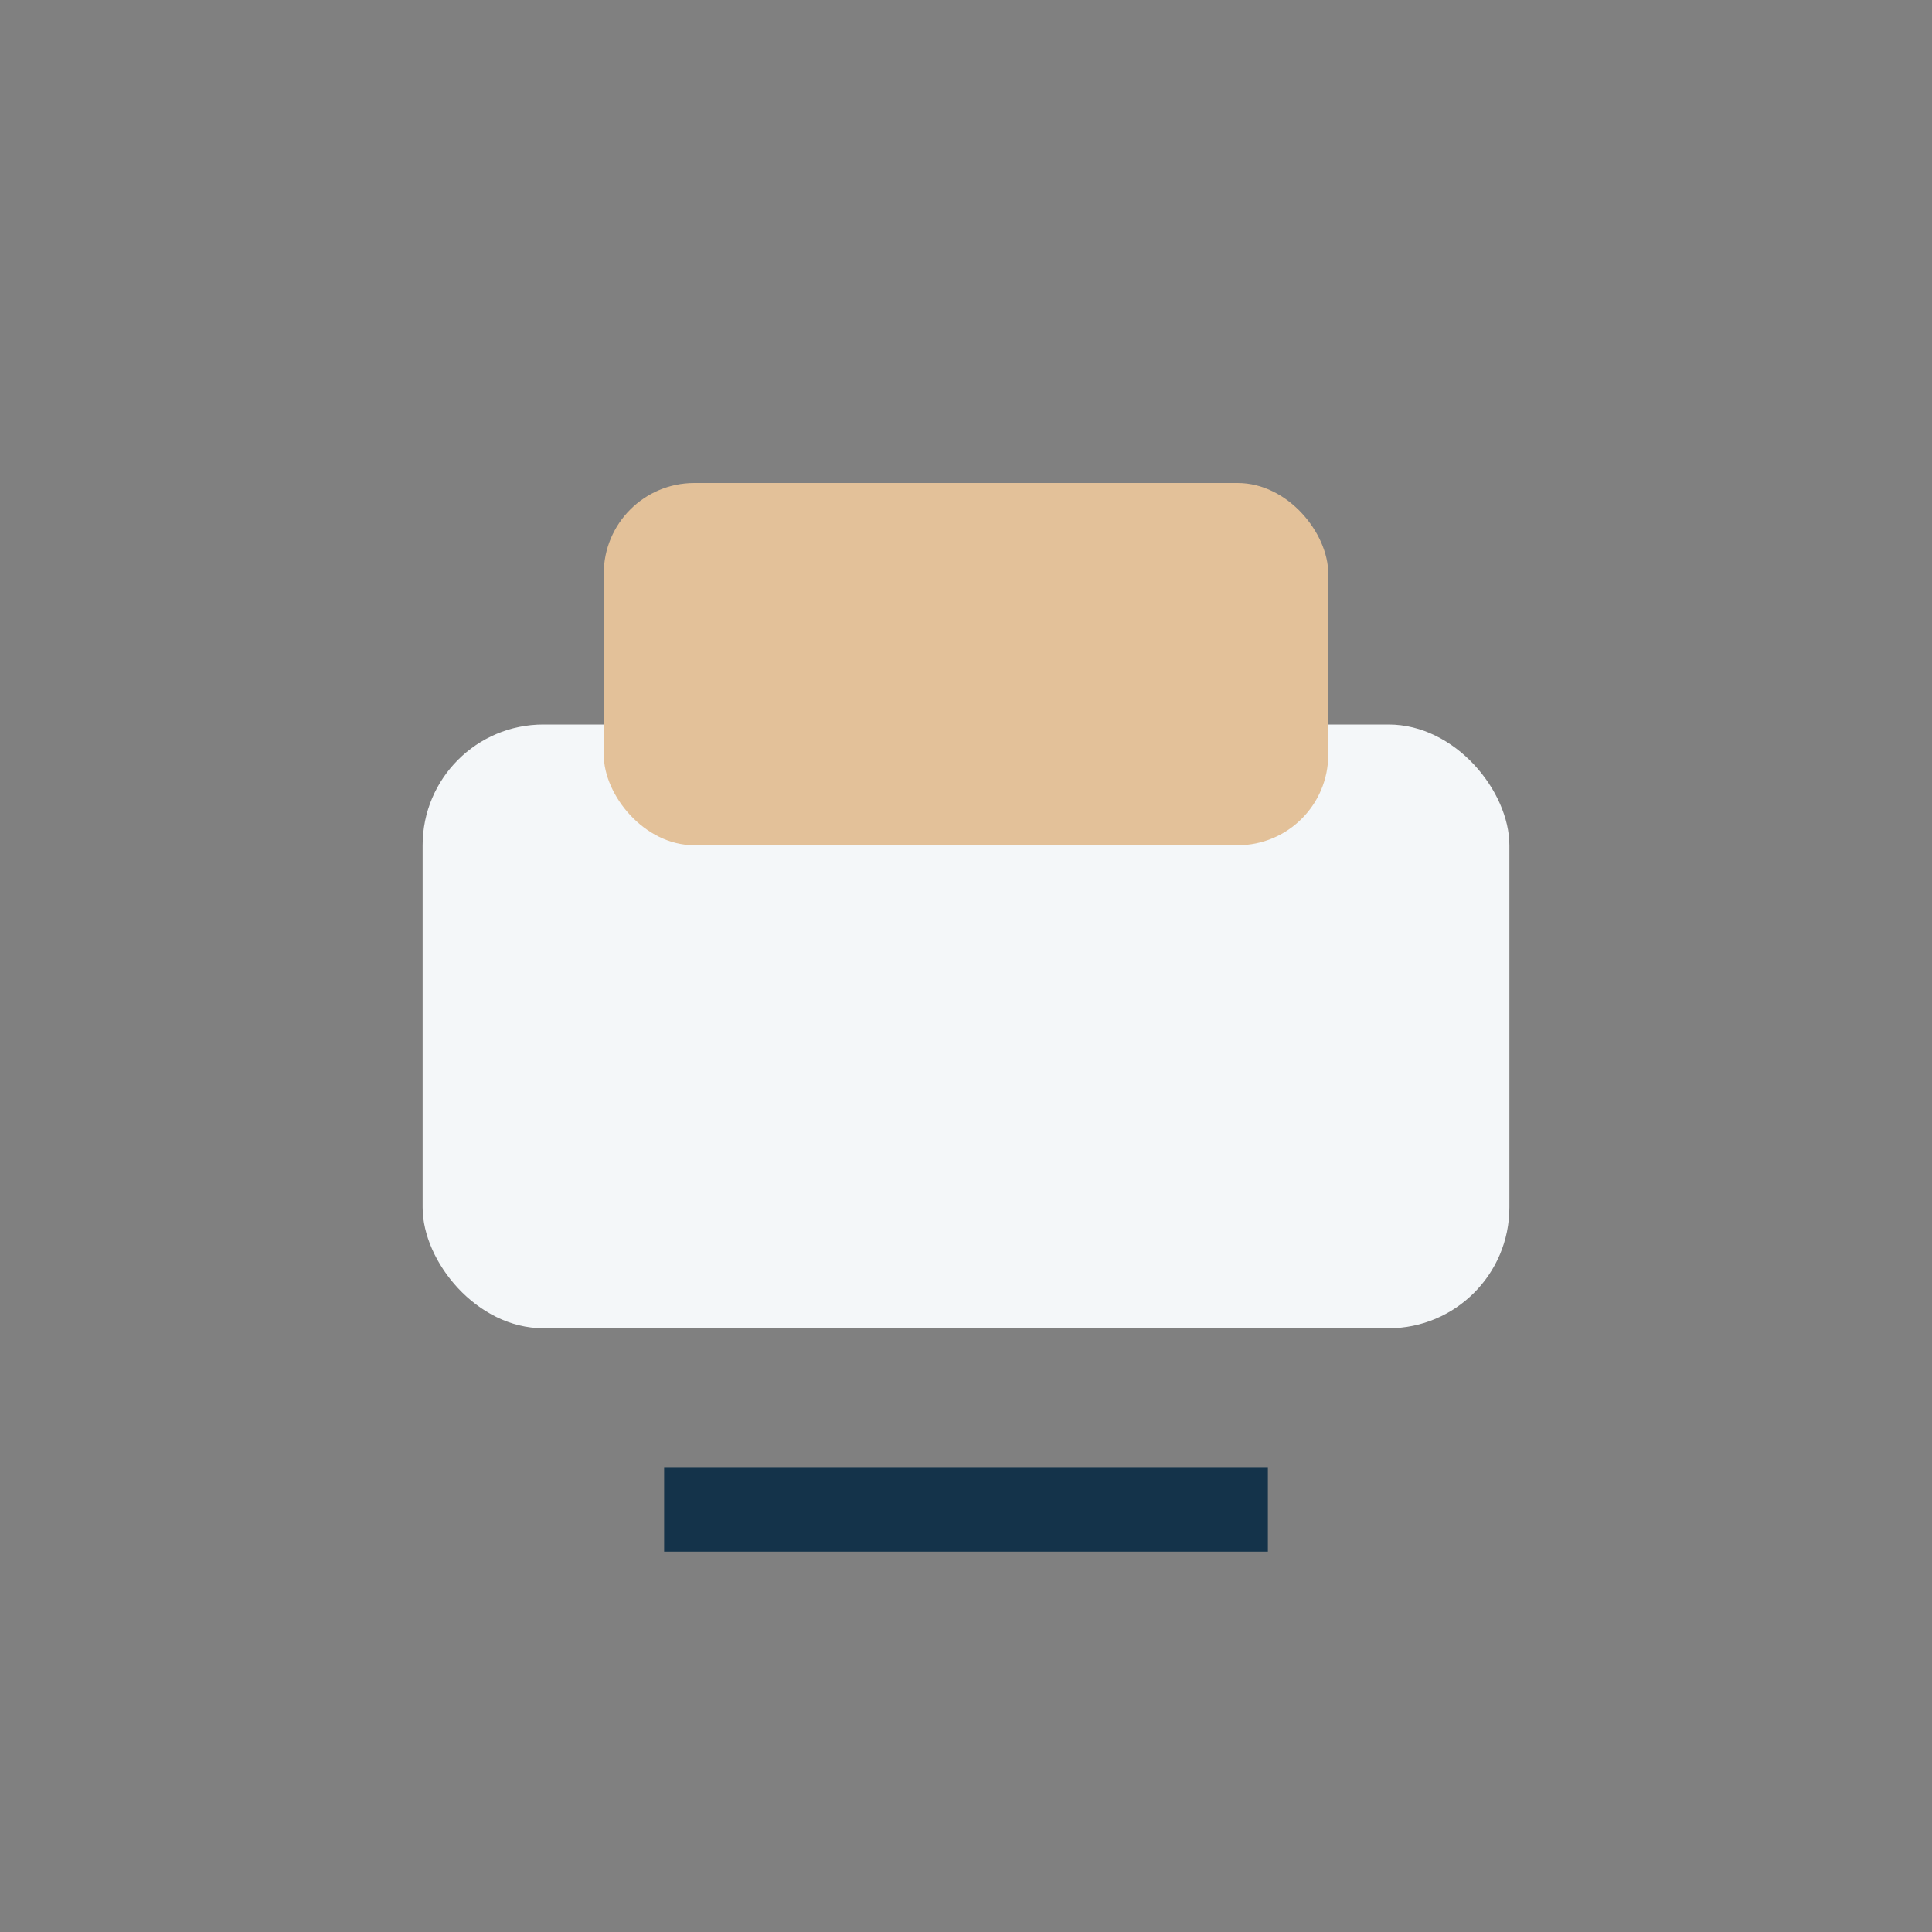
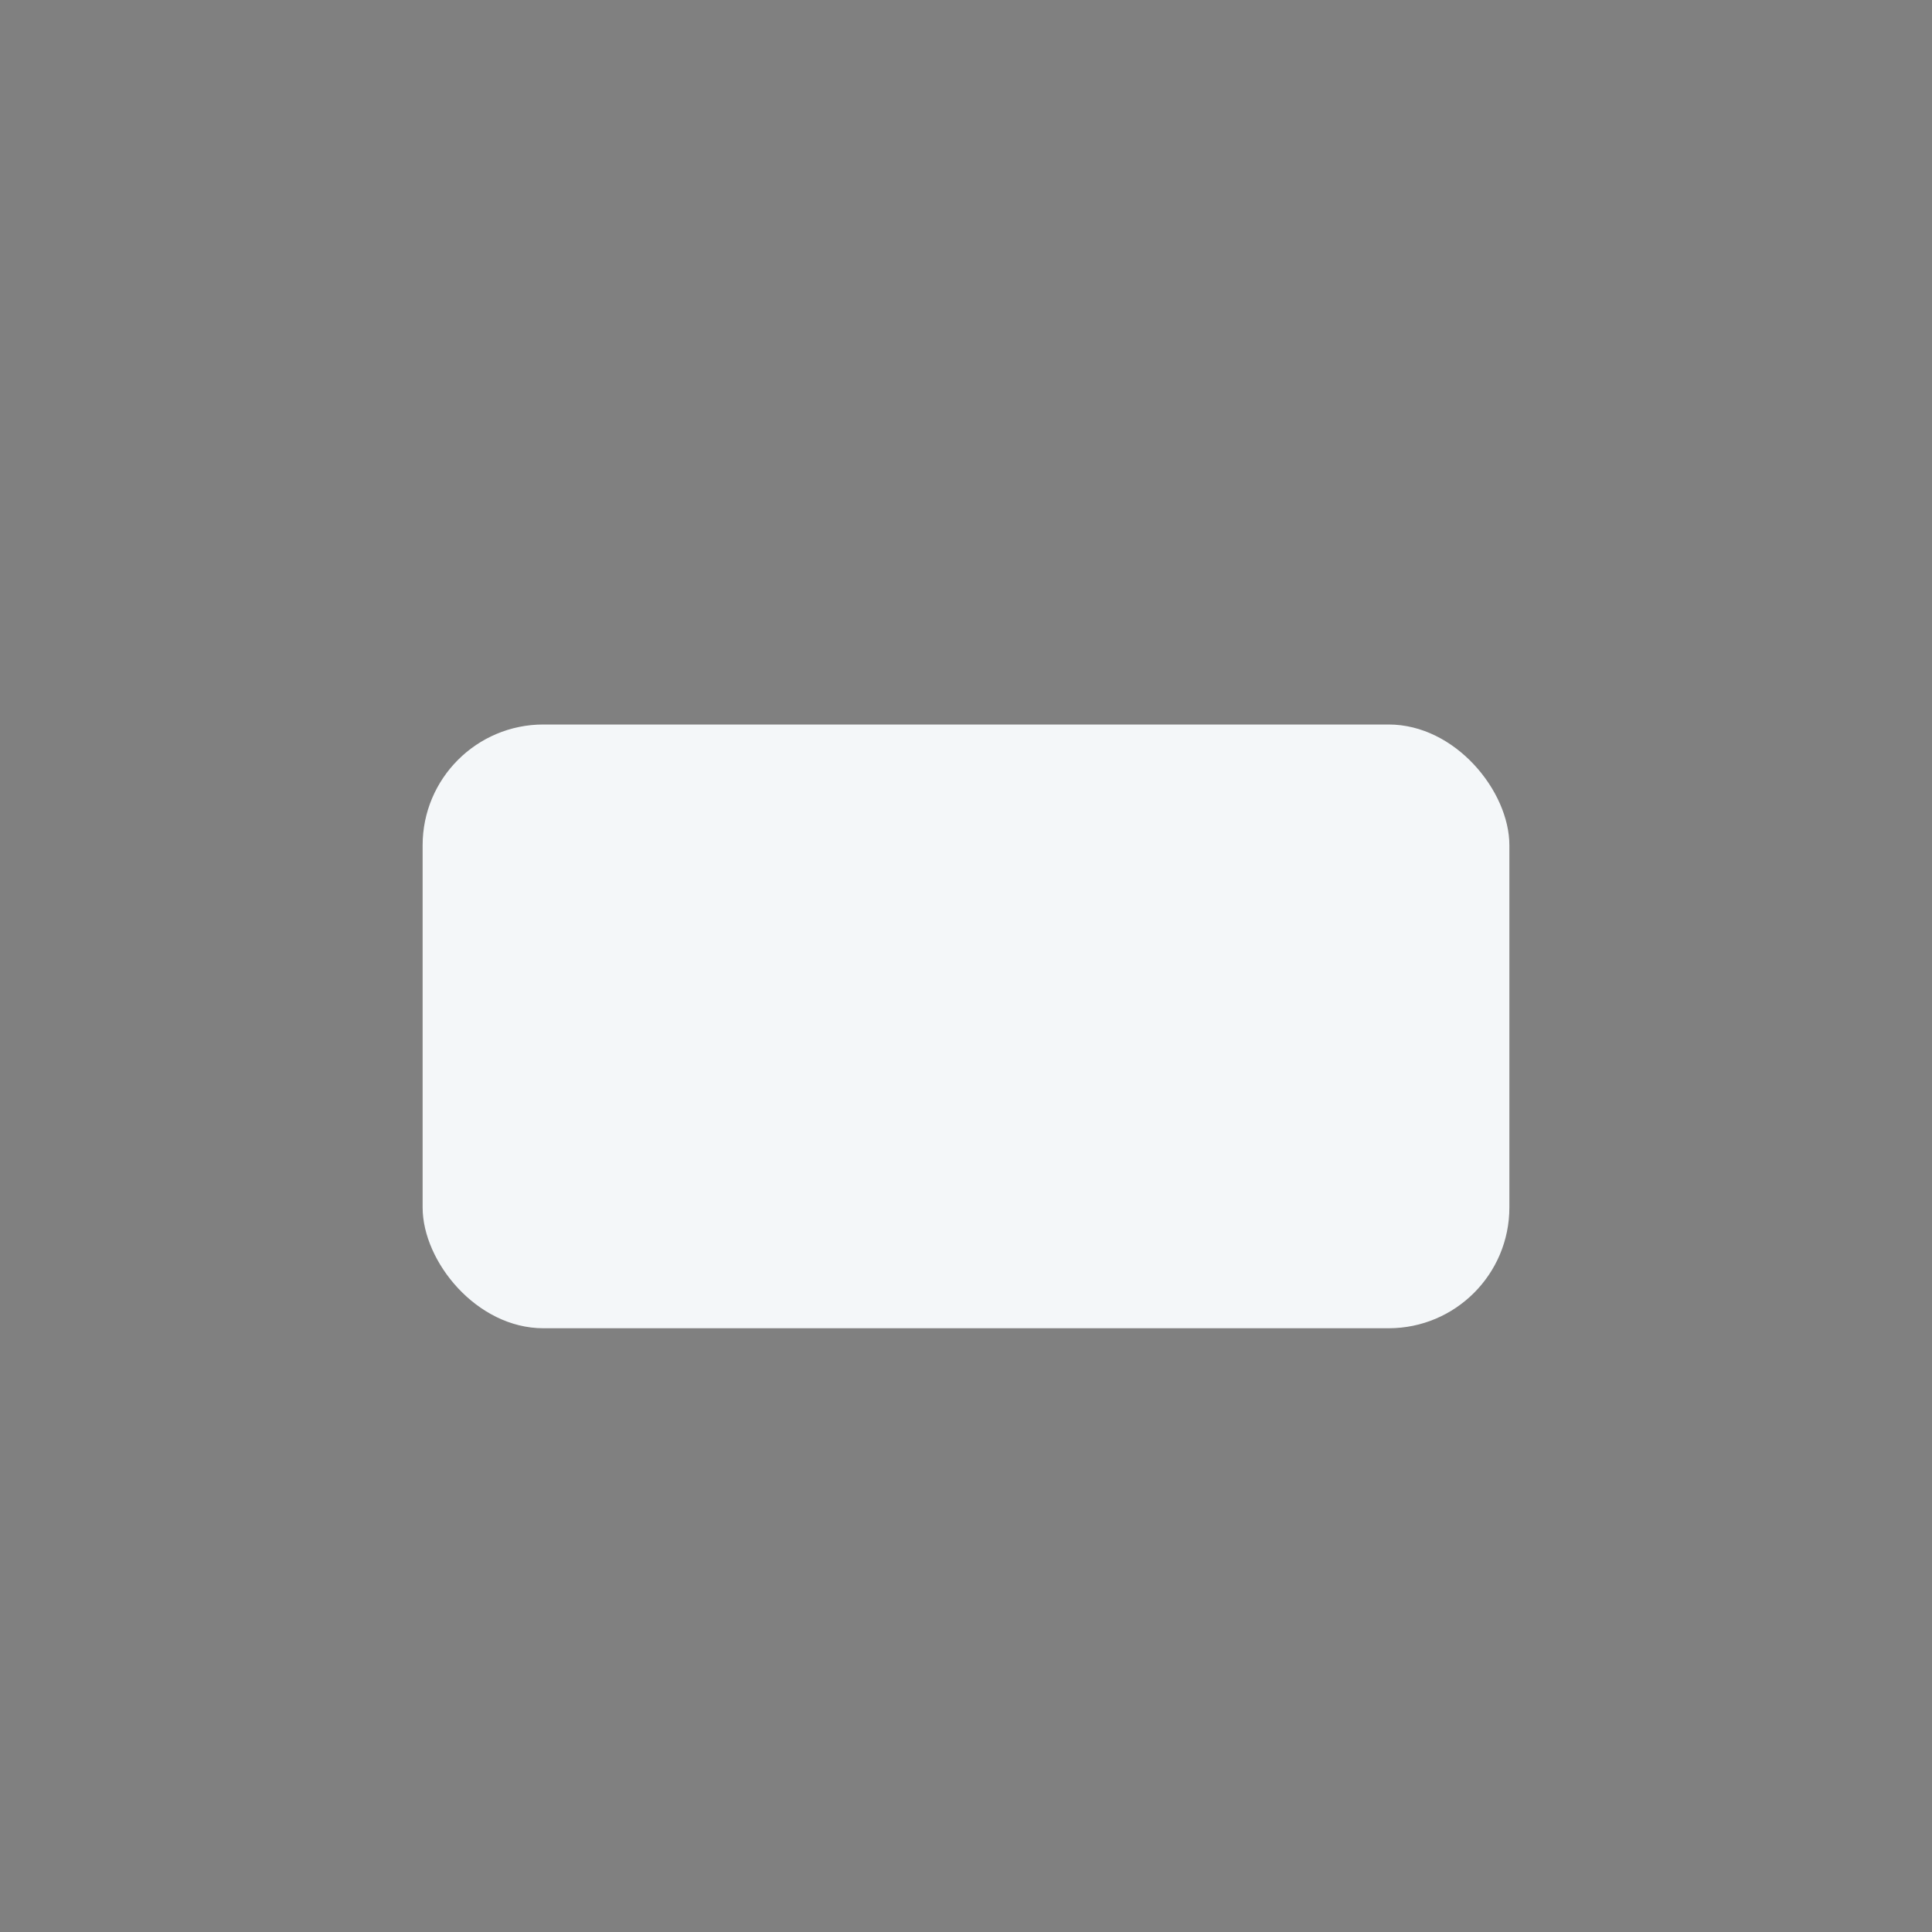
<svg xmlns="http://www.w3.org/2000/svg" width="32" height="32" viewBox="0 0 32 32">
  <rect x="0" y="0" width="32" height="32" fill="#808080" stroke="none" />
  <rect x="7" y="12" width="18" height="10" rx="2" fill="#F4F7F9" />
-   <rect x="10" y="8" width="12" height="6" rx="1.5" fill="#E3C199" />
-   <path d="M11 25l10 0" stroke="#14334A" stroke-width="1.4" />
</svg>